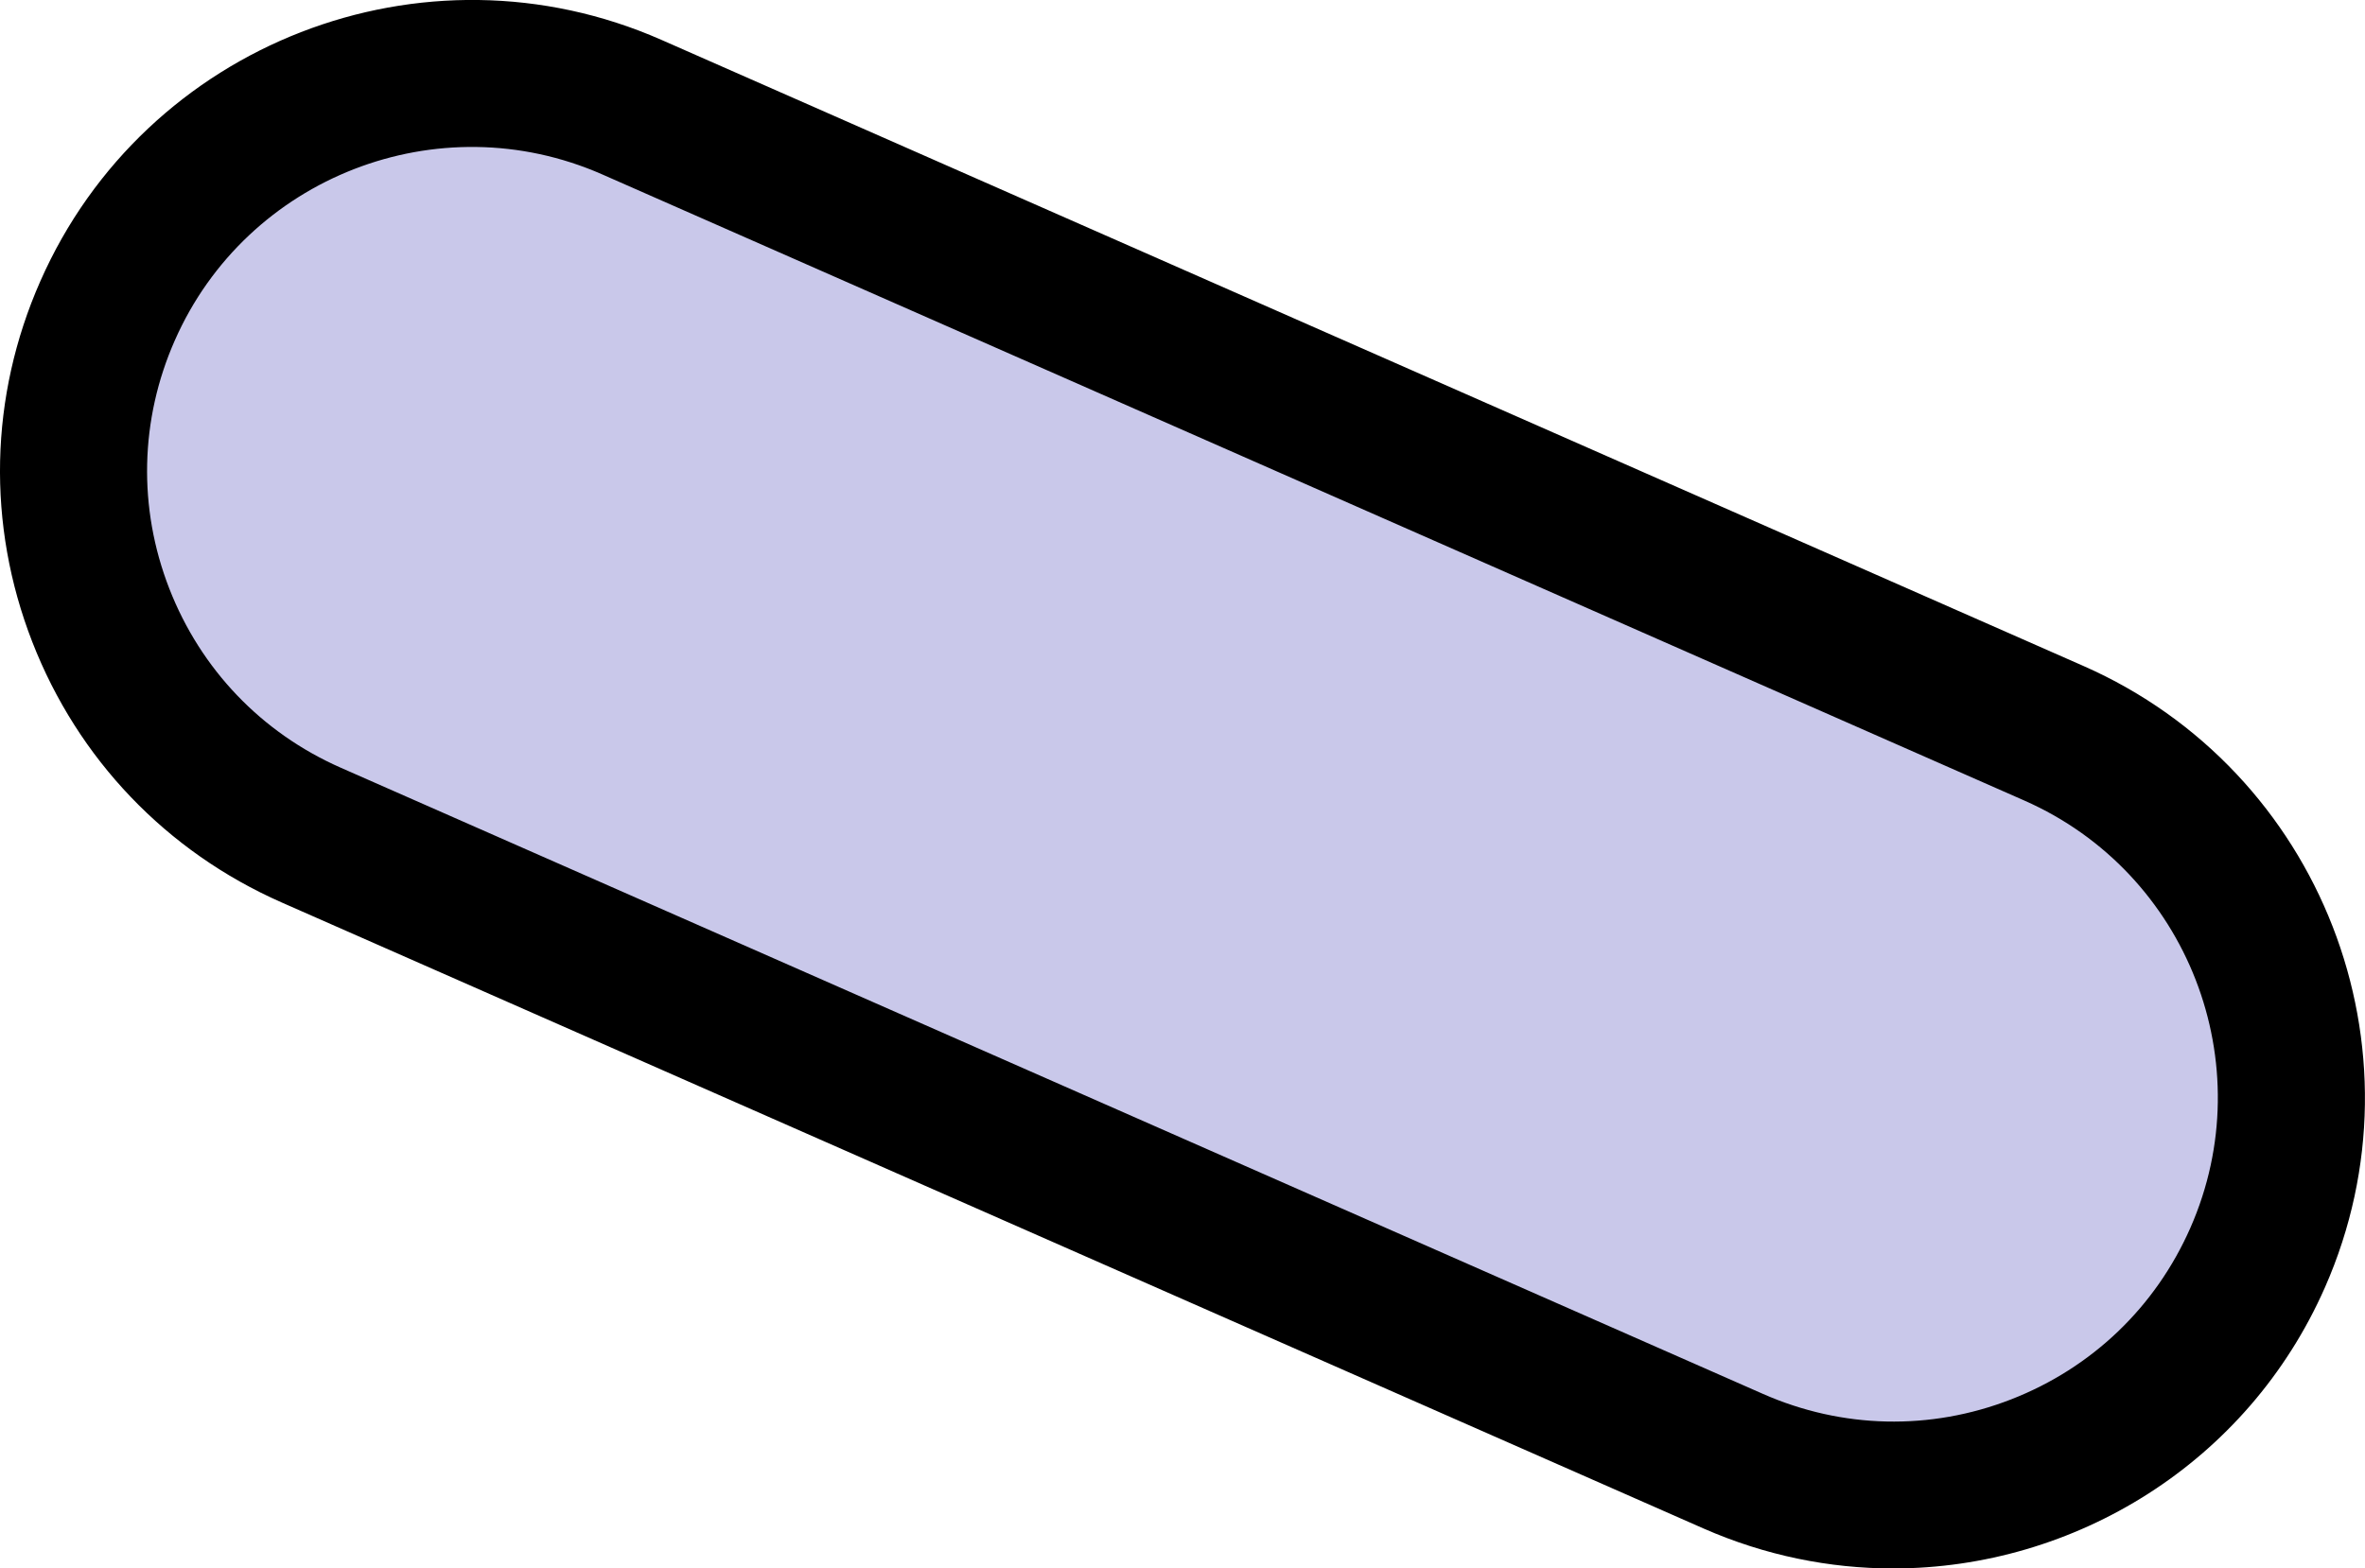
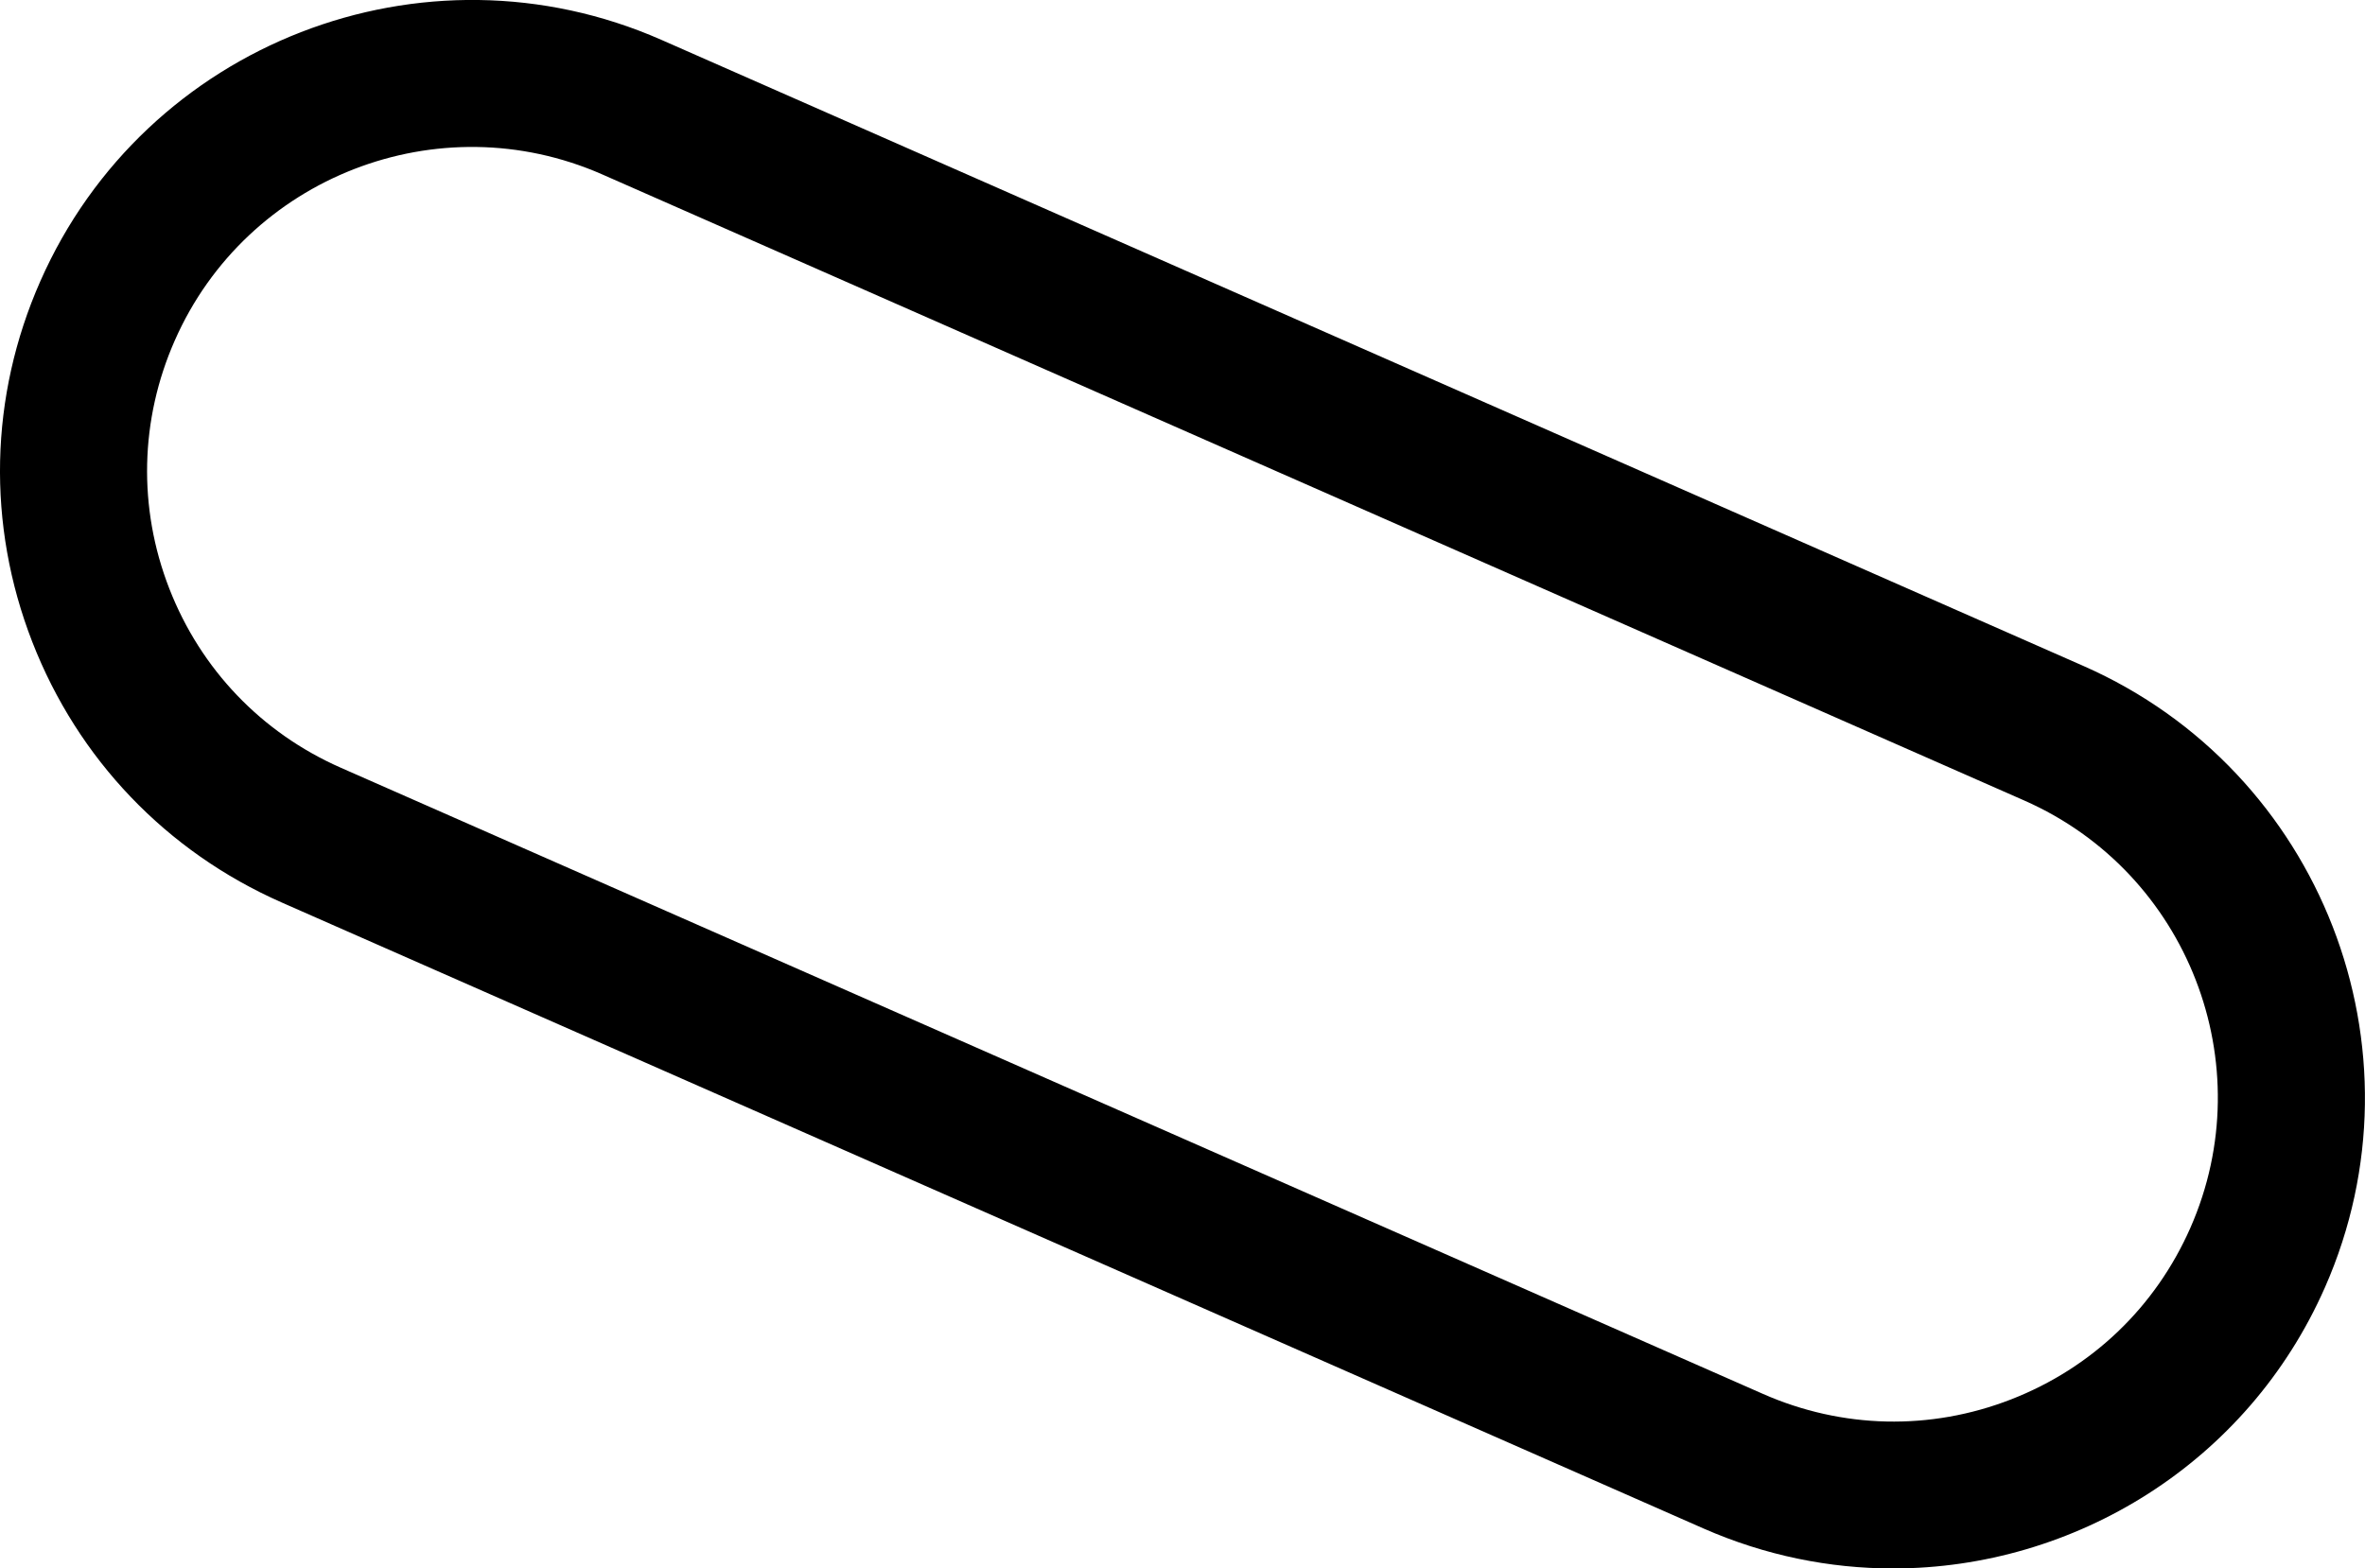
<svg xmlns="http://www.w3.org/2000/svg" id="Layer_2" data-name="Layer 2" viewBox="0 0 141.53 93.89">
  <defs>
    <style> .cls-1 { fill: #c9c8ea; } </style>
  </defs>
  <g id="Word_Mark_Final" data-name="Word Mark Final">
    <g>
-       <rect class="cls-1" x=".47" y="23.14" width="140.6" height="47.61" rx="23.81" ry="23.81" transform="translate(24.92 -24.54) rotate(23.77)" />
-       <path d="M113.28,93.89c-3.79,0-7.64-.77-11.33-2.39L16.85,54.02c-6.89-3.04-12.19-8.58-14.92-15.6s-2.56-14.69.48-21.58C8.68,2.6,25.35-3.88,39.59,2.39l85.1,37.48c14.23,6.27,20.71,22.95,14.45,37.18-4.64,10.55-15.01,16.84-25.85,16.84ZM105.5,83.44c4.74,2.09,10.02,2.21,14.85.33,4.83-1.88,8.64-5.52,10.73-10.27,4.31-9.79-.15-21.27-9.94-25.58L36.04,10.44c-9.8-4.31-21.27.15-25.58,9.94-2.09,4.74-2.21,10.02-.33,14.85,1.88,4.83,5.52,8.64,10.27,10.73l85.1,37.48Z" />
+       <path d="M113.28,93.89c-3.79,0-7.64-.77-11.33-2.39L16.85,54.02c-6.89-3.04-12.19-8.58-14.92-15.6s-2.56-14.69.48-21.58C8.68,2.6,25.35-3.88,39.59,2.39l85.1,37.48c14.23,6.27,20.71,22.95,14.45,37.18-4.64,10.55-15.01,16.84-25.85,16.84ZM105.5,83.44c4.74,2.09,10.02,2.21,14.85.33,4.83-1.88,8.64-5.52,10.73-10.27,4.31-9.79-.15-21.27-9.94-25.58L36.04,10.44c-9.8-4.31-21.27.15-25.58,9.94-2.09,4.74-2.21,10.02-.33,14.85,1.88,4.83,5.52,8.64,10.27,10.73l85.1,37.48" />
    </g>
  </g>
</svg>